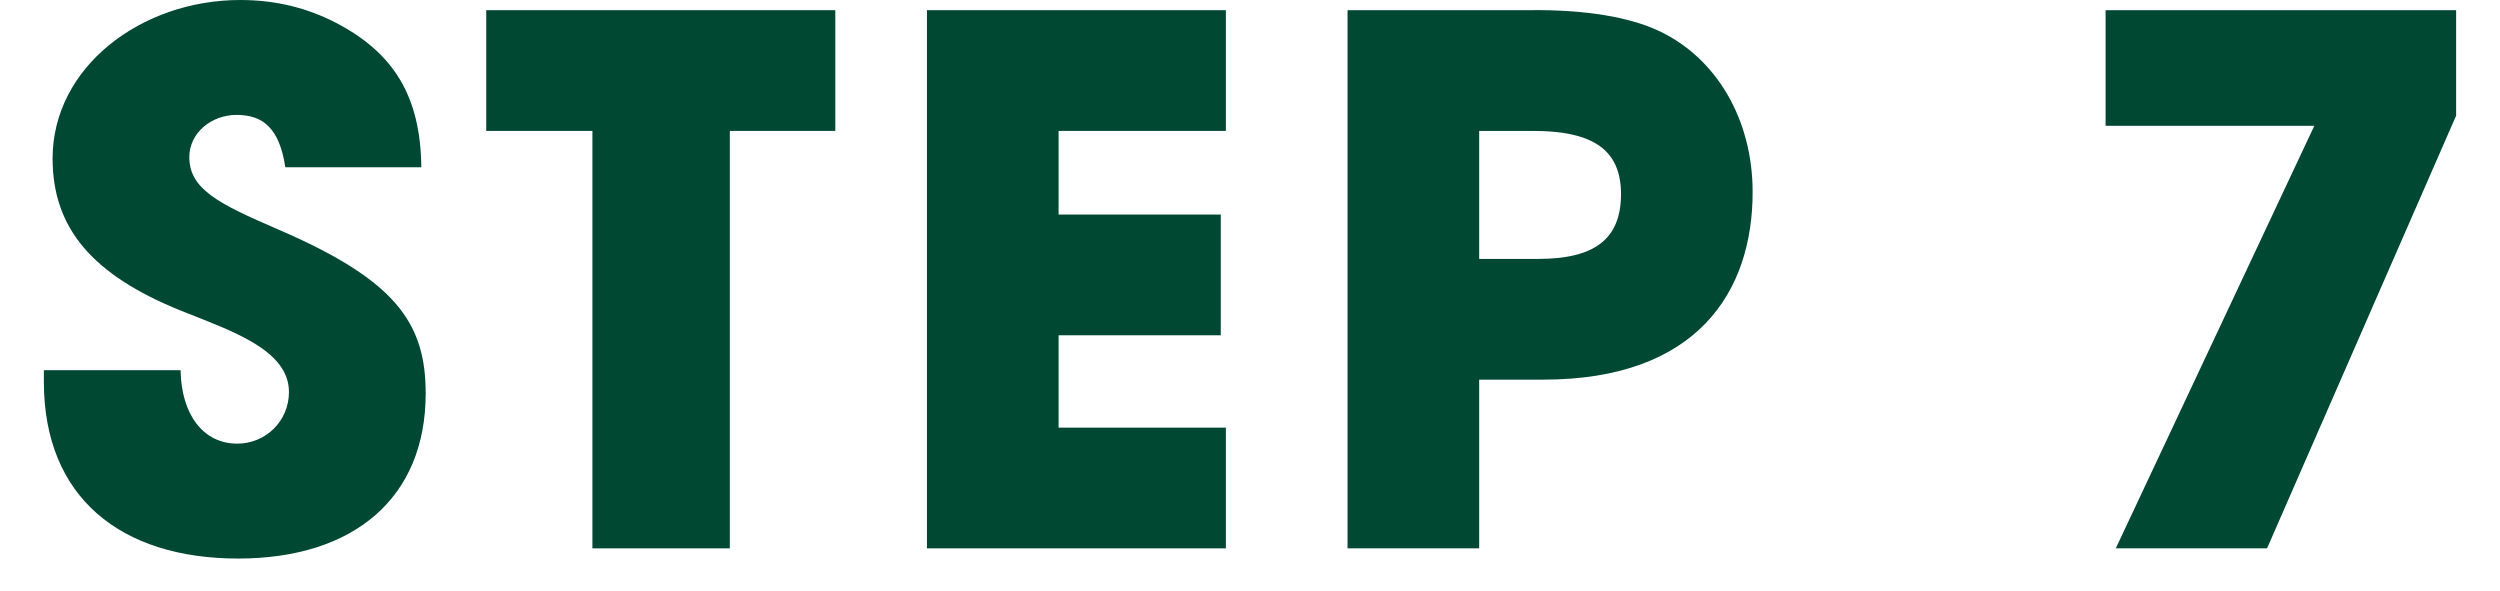
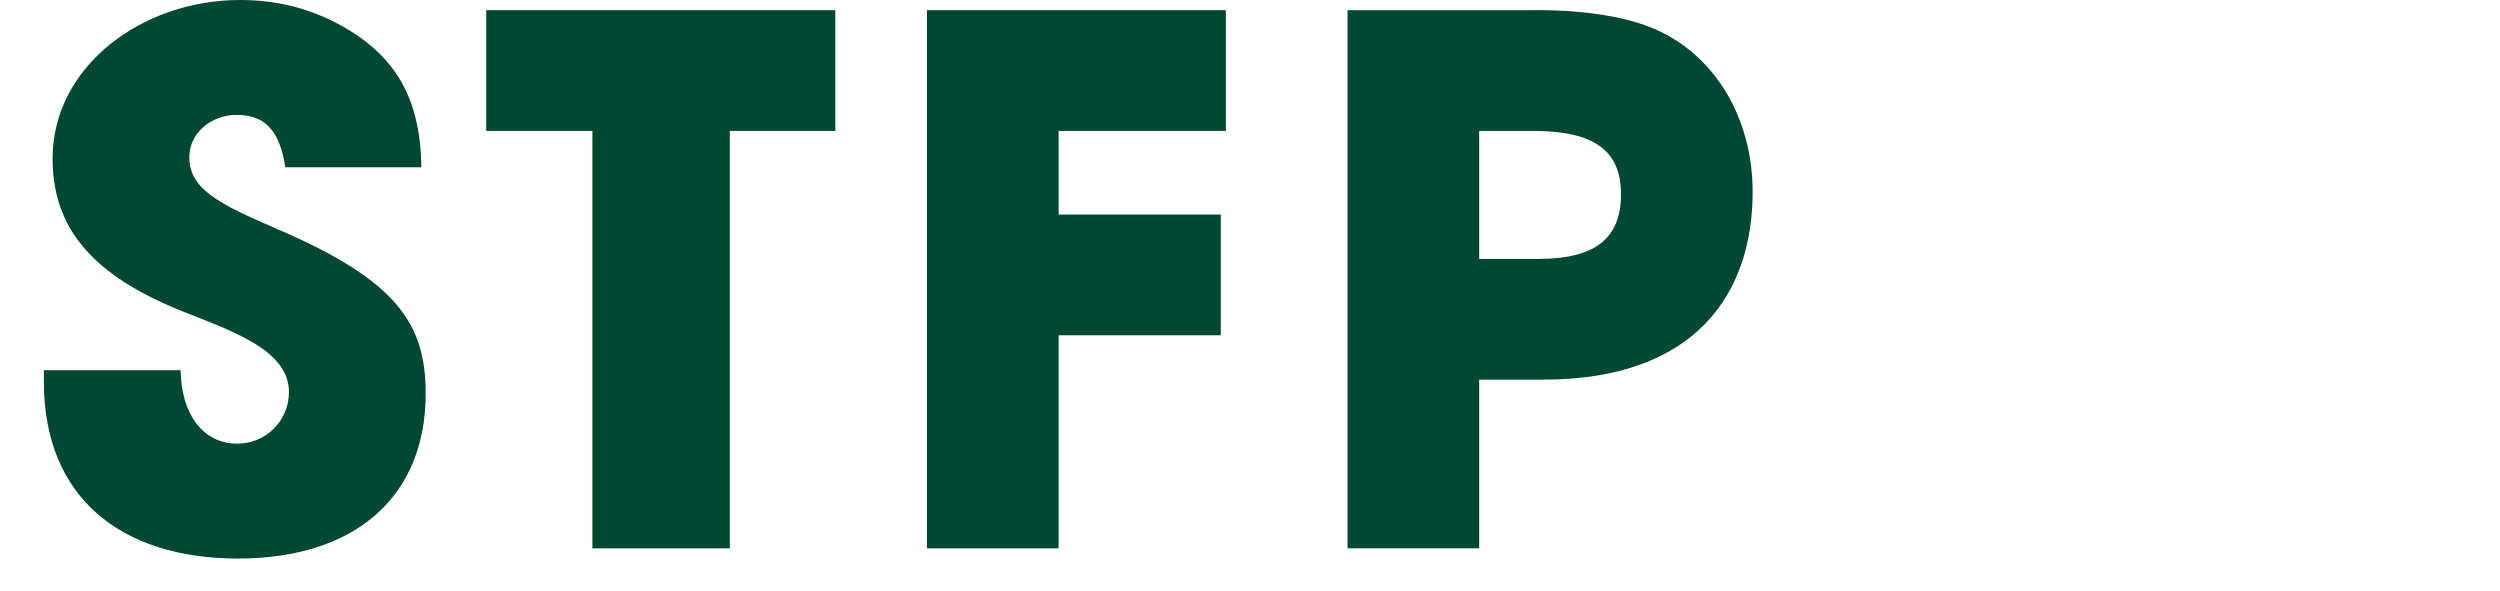
<svg xmlns="http://www.w3.org/2000/svg" width="55" height="13" viewBox="0 0 55 13" fill="none">
-   <path d="M49.875 12.064H46.547L50.915 2.768H46.323V0.224H54.035V2.544L49.875 12.064Z" fill="#004831" />
  <path d="M32.542 12.064H29.646V0.224H33.646C34.91 0.208 35.854 0.384 36.478 0.672C37.758 1.264 38.558 2.624 38.558 4.224C38.558 6.416 37.342 8.352 33.95 8.352H32.542V12.064ZM32.542 5.696H33.838C35.054 5.696 35.662 5.28 35.662 4.272C35.662 3.312 35.07 2.88 33.726 2.88H32.542V5.696Z" fill="#004831" />
-   <path d="M26.969 12.064H20.393V0.224H26.969V2.88H23.289V4.72H26.857V7.376H23.289V9.408H26.969V12.064Z" fill="#004831" />
+   <path d="M26.969 12.064H20.393V0.224H26.969V2.88H23.289V4.72H26.857V7.376H23.289V9.408V12.064Z" fill="#004831" />
  <path d="M16.056 12.064H13.033V2.88H10.697V0.224H18.377V2.88H16.056V12.064Z" fill="#004831" />
  <path d="M9.269 3.68H6.277C6.149 2.832 5.797 2.528 5.205 2.528C4.645 2.528 4.165 2.928 4.165 3.456C4.165 4.16 4.805 4.48 6.101 5.04C8.709 6.16 9.365 7.104 9.365 8.656C9.365 10.944 7.797 12.288 5.237 12.288C2.661 12.288 0.965 10.944 0.965 8.4V8.144H3.973C3.989 9.12 4.469 9.76 5.221 9.76C5.845 9.76 6.357 9.264 6.357 8.624C6.357 7.68 5.045 7.264 3.973 6.832C2.037 6.048 1.157 5.024 1.157 3.488C1.157 1.472 3.109 0 5.285 0C6.069 0 6.757 0.176 7.381 0.496C8.645 1.152 9.253 2.096 9.269 3.68Z" fill="#004831" />
</svg>